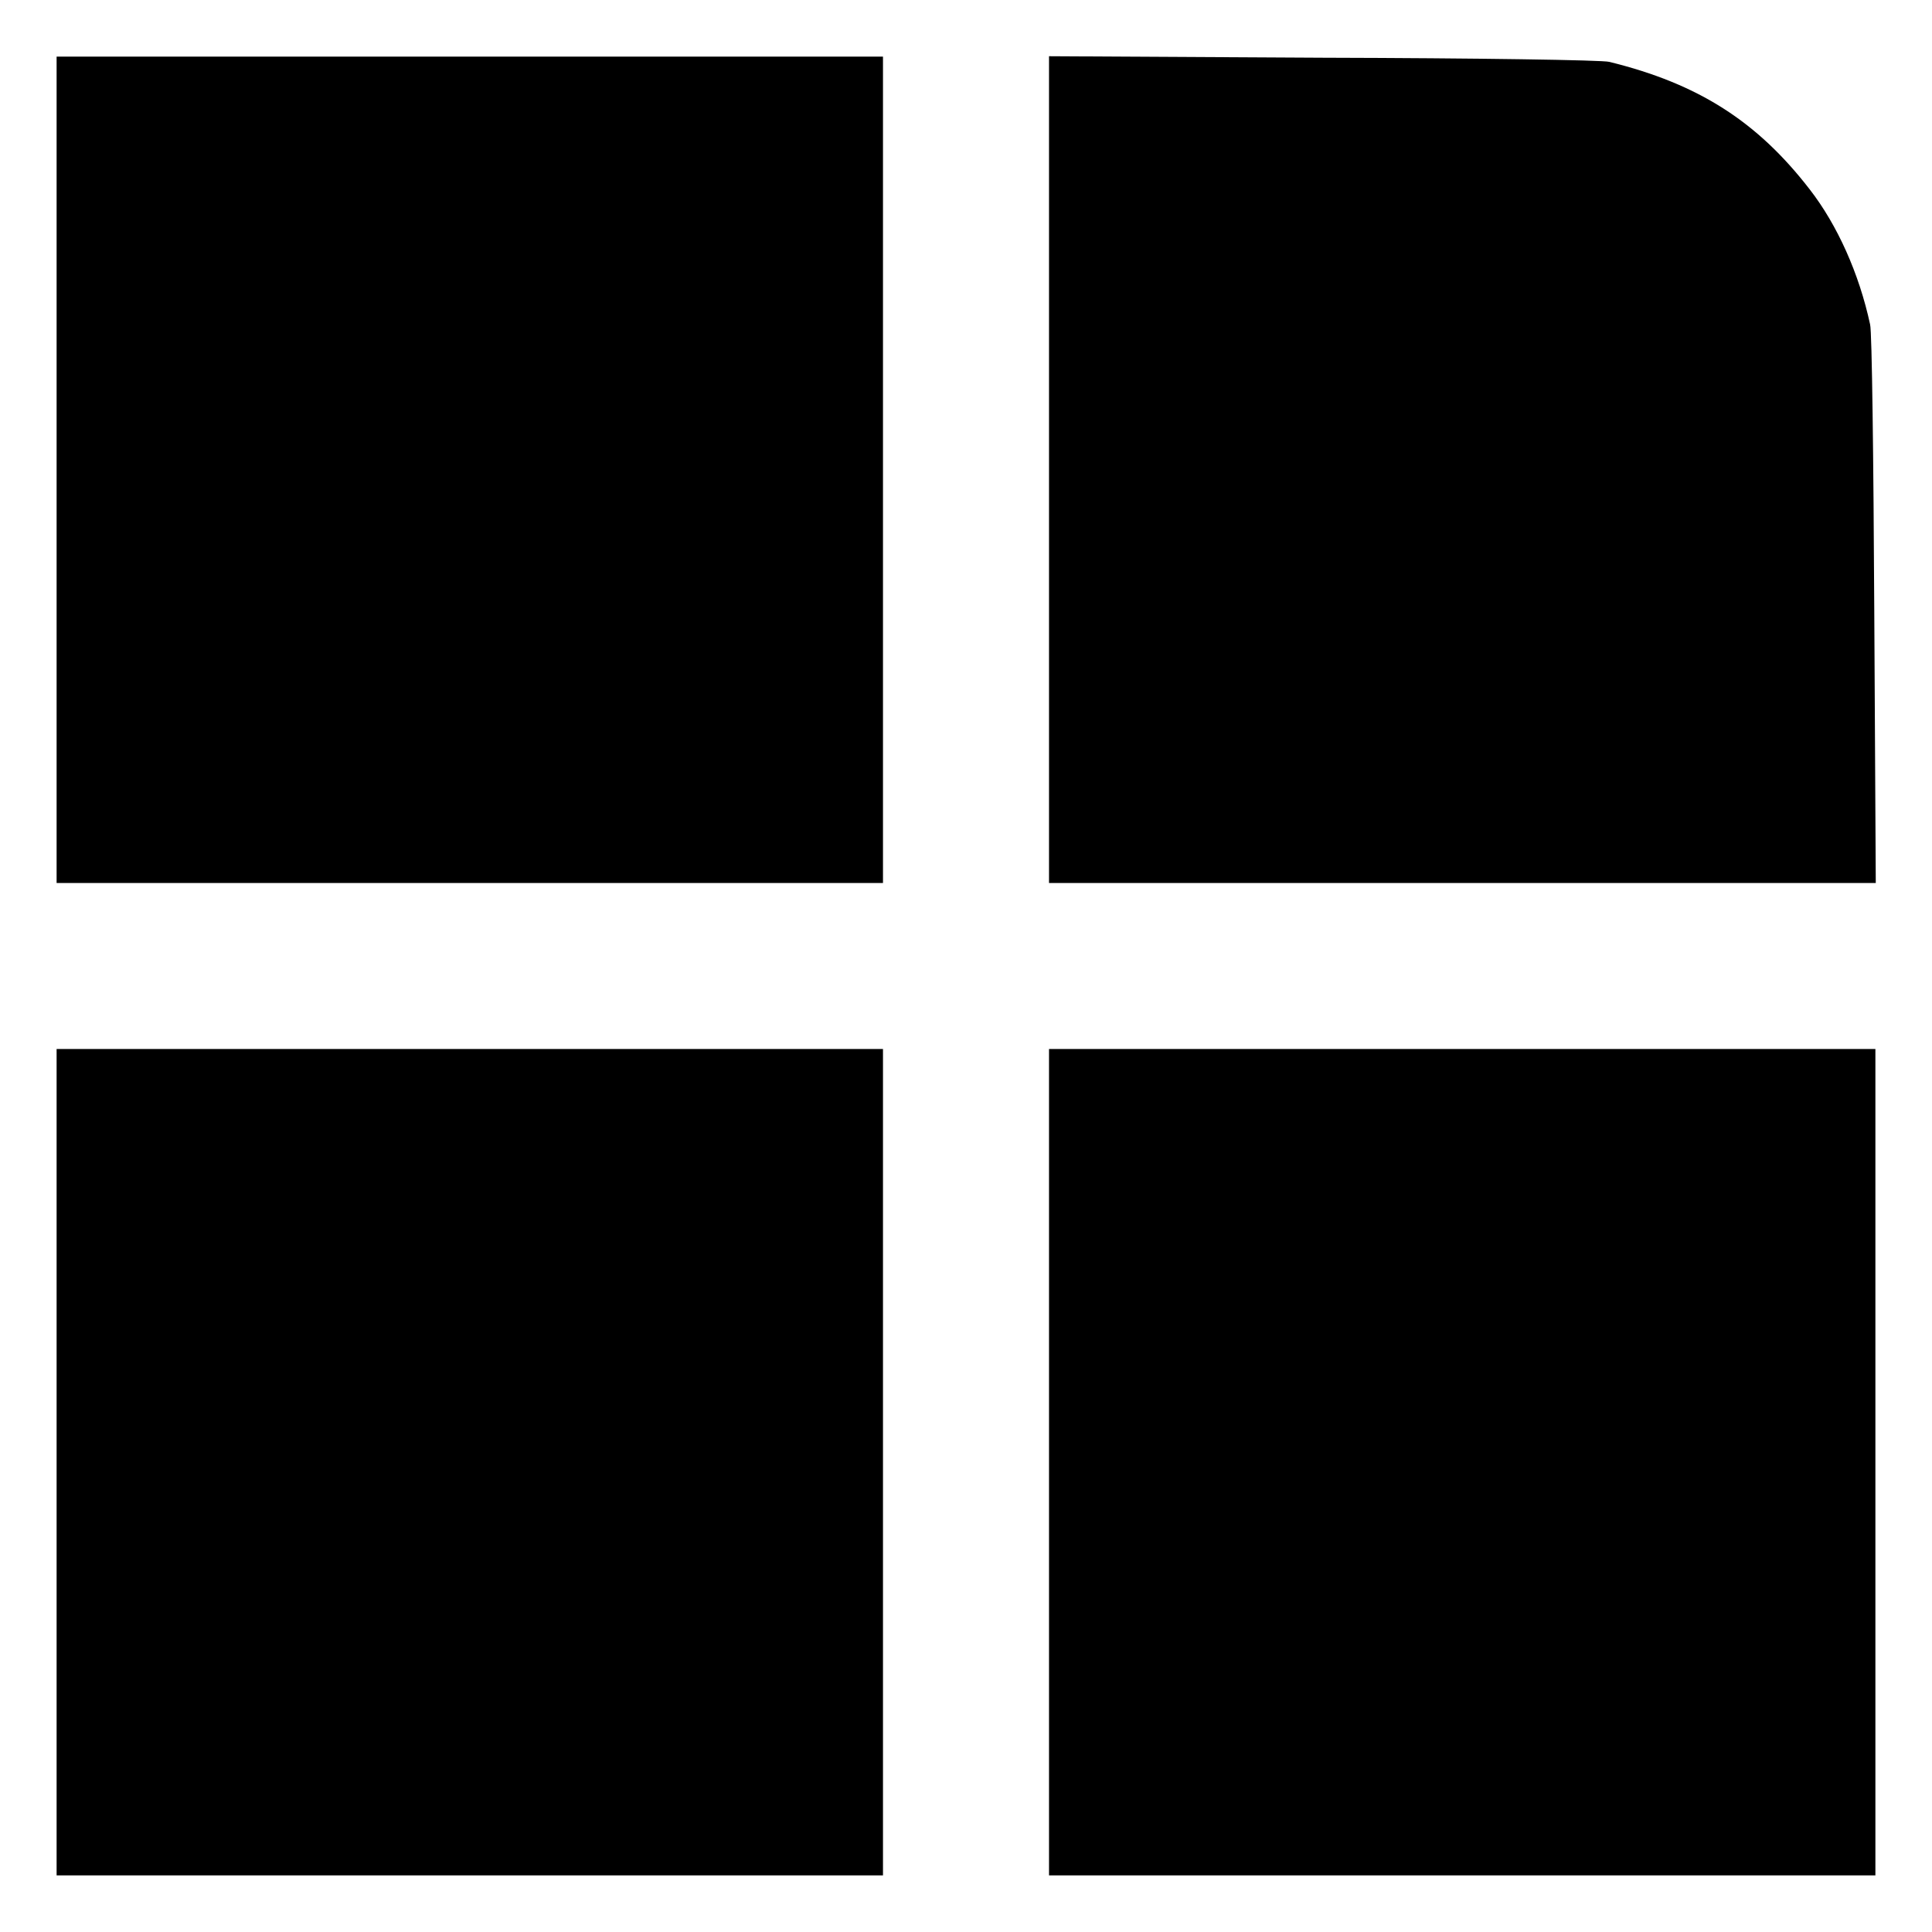
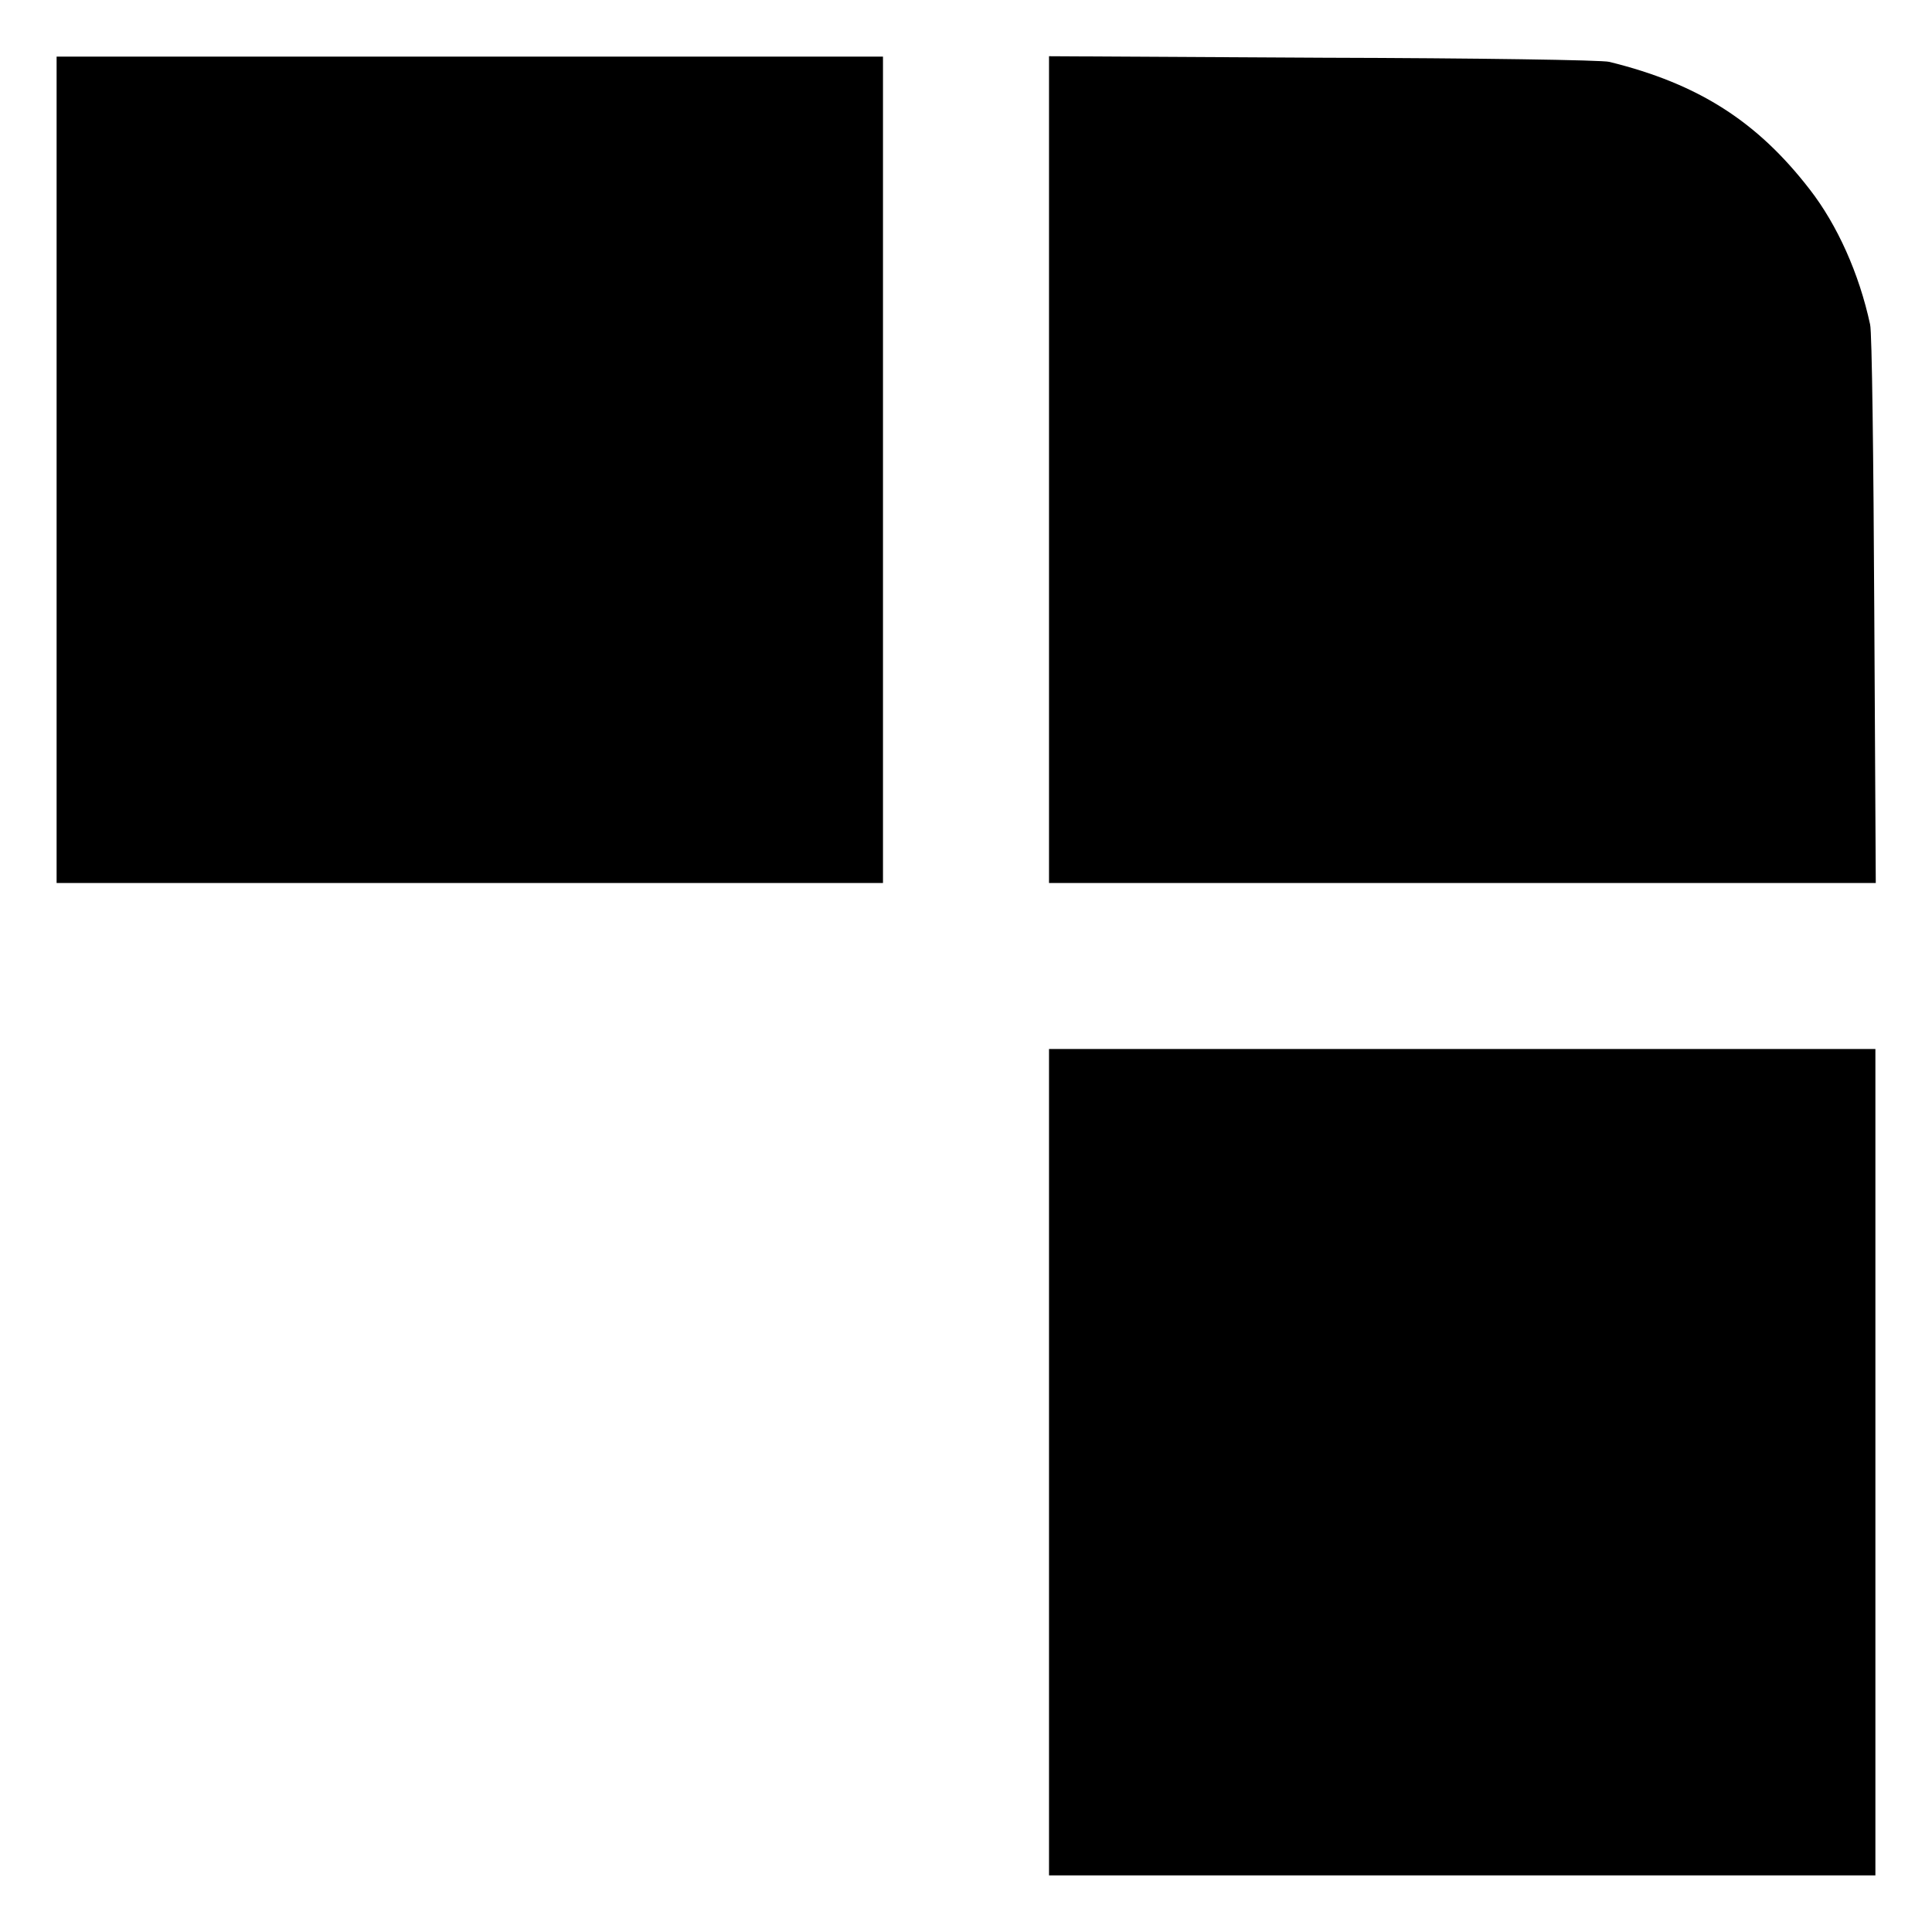
<svg xmlns="http://www.w3.org/2000/svg" version="1.0" width="512pt" height="512pt" viewBox="0 0 512 512" preserveAspectRatio="xMidYMid meet">
  <g transform="translate(0,512) scale(0.1,-0.1)" fill="#000000" stroke="none">
    <path d="M150 3875 l0 -1095 1095 0 1095 0 0 23 c0 25 0 1890 0 2060 l0 107 -1095 0 -1095 0 0 -1095z" />
    <path d="M2780 4758 c0 -293 0 -1627 0 -1820 l0 -158 1095 0 1096 0 -4 723 c-2 397 -6 738 -11 757 -29 135 -87 264 -160 358 -139 180 -295 280 -531 338 -16 5 -357 10 -757 11 l-728 4 0 -213z" />
-     <path d="M150 1245 l0 -1095 1095 0 1095 0 0 133 c0 266 0 1983 0 2020 l0 37 -1095 0 -1095 0 0 -1095z" />
    <path d="M2780 2163 c0 -245 0 -1585 0 -1820 l0 -193 1095 0 1095 0 0 1095 0 1095 -1095 0 -1095 0 0 -177z" />
  </g>
</svg>